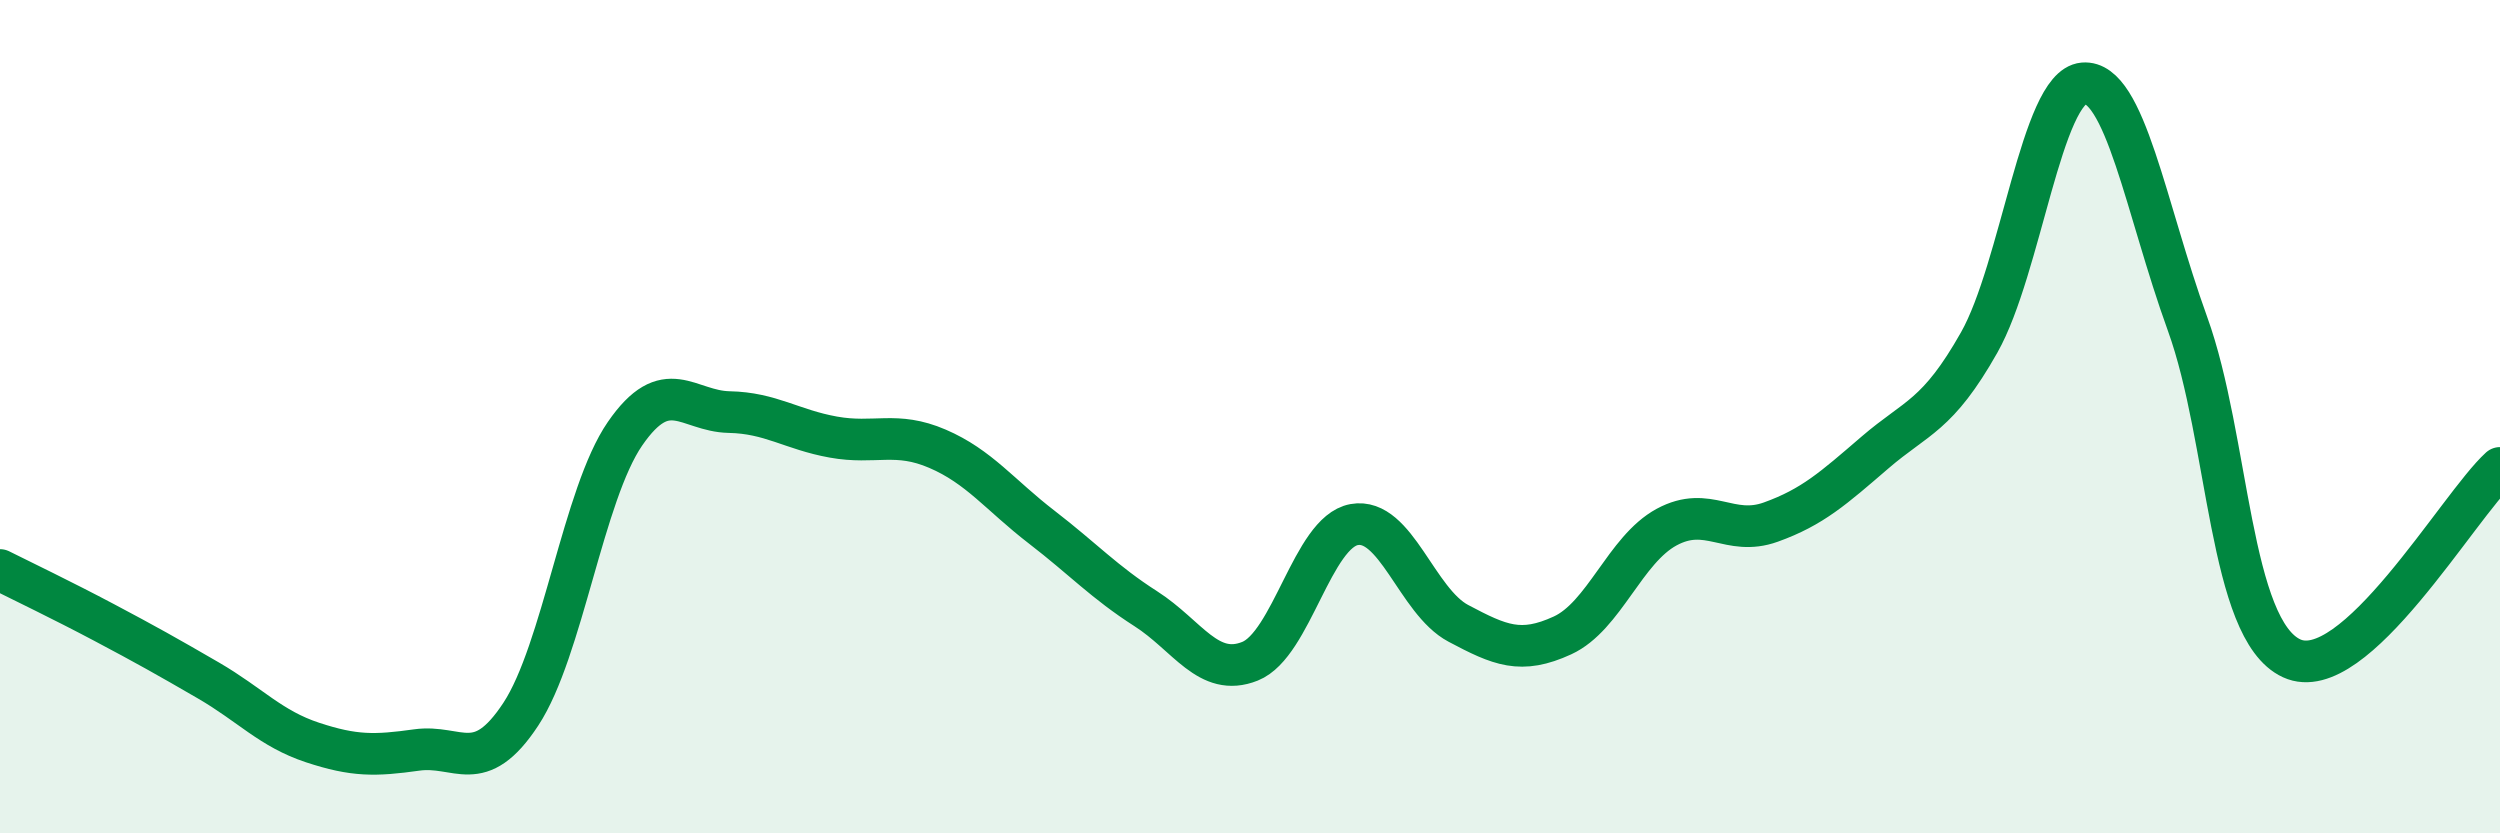
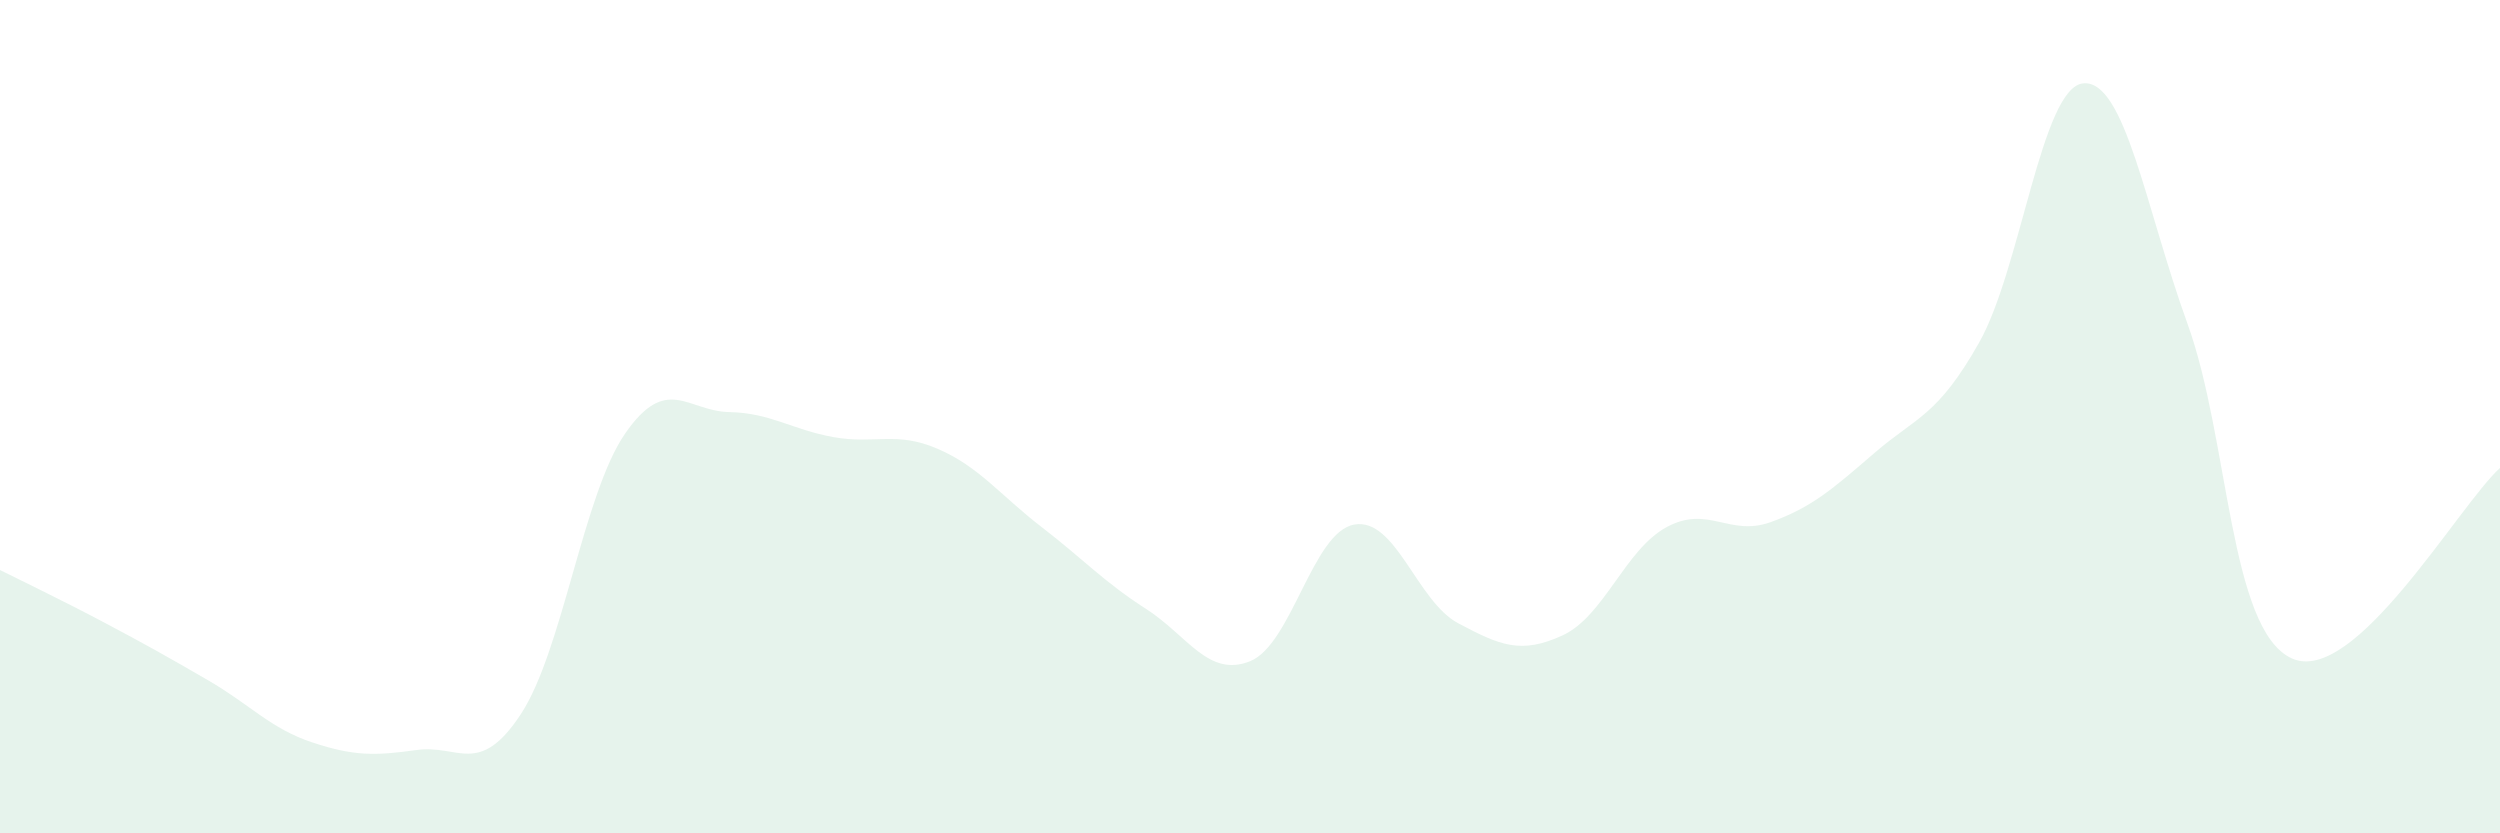
<svg xmlns="http://www.w3.org/2000/svg" width="60" height="20" viewBox="0 0 60 20">
  <path d="M 0,13.68 C 0.5,13.93 1.5,14.41 2.5,14.94 C 3.5,15.47 4,15.75 5,16.33 C 6,16.91 6.5,17.49 7.5,17.82 C 8.5,18.15 9,18.14 10,18 C 11,17.86 11.5,18.66 12.5,17.14 C 13.5,15.62 14,11.86 15,10.41 C 16,8.96 16.5,9.87 17.5,9.89 C 18.5,9.91 19,10.31 20,10.49 C 21,10.67 21.5,10.34 22.5,10.77 C 23.5,11.2 24,11.88 25,12.65 C 26,13.42 26.5,13.97 27.5,14.61 C 28.5,15.25 29,16.27 30,15.87 C 31,15.47 31.5,12.77 32.5,12.59 C 33.5,12.41 34,14.43 35,14.96 C 36,15.49 36.5,15.71 37.5,15.25 C 38.5,14.79 39,13.19 40,12.65 C 41,12.11 41.5,12.89 42.5,12.53 C 43.5,12.17 44,11.72 45,10.86 C 46,10 46.5,9.99 47.5,8.22 C 48.5,6.45 49,2.09 50,2 C 51,1.91 51.5,5.01 52.5,7.77 C 53.5,10.53 53.5,15.11 55,15.8 C 56.5,16.49 59,12.14 60,11.23L60 20L0 20Z" fill="#008740" opacity="0.1" stroke-linecap="round" stroke-linejoin="round" />
-   <path d="M 0,13.68 C 0.5,13.93 1.5,14.41 2.5,14.94 C 3.5,15.47 4,15.75 5,16.33 C 6,16.91 6.5,17.49 7.5,17.82 C 8.5,18.15 9,18.14 10,18 C 11,17.86 11.5,18.66 12.5,17.14 C 13.5,15.62 14,11.86 15,10.41 C 16,8.96 16.5,9.87 17.5,9.89 C 18.5,9.91 19,10.31 20,10.49 C 21,10.67 21.5,10.34 22.5,10.77 C 23.5,11.2 24,11.88 25,12.65 C 26,13.42 26.5,13.97 27.5,14.61 C 28.5,15.25 29,16.27 30,15.87 C 31,15.47 31.5,12.77 32.5,12.59 C 33.5,12.41 34,14.43 35,14.96 C 36,15.49 36.5,15.71 37.5,15.25 C 38.5,14.79 39,13.19 40,12.65 C 41,12.11 41.5,12.89 42.5,12.53 C 43.5,12.17 44,11.72 45,10.86 C 46,10 46.5,9.99 47.5,8.22 C 48.5,6.45 49,2.09 50,2 C 51,1.91 51.5,5.01 52.5,7.77 C 53.5,10.53 53.5,15.11 55,15.8 C 56.5,16.49 59,12.14 60,11.23" stroke="#008740" stroke-width="1" fill="none" stroke-linecap="round" stroke-linejoin="round" />
</svg>